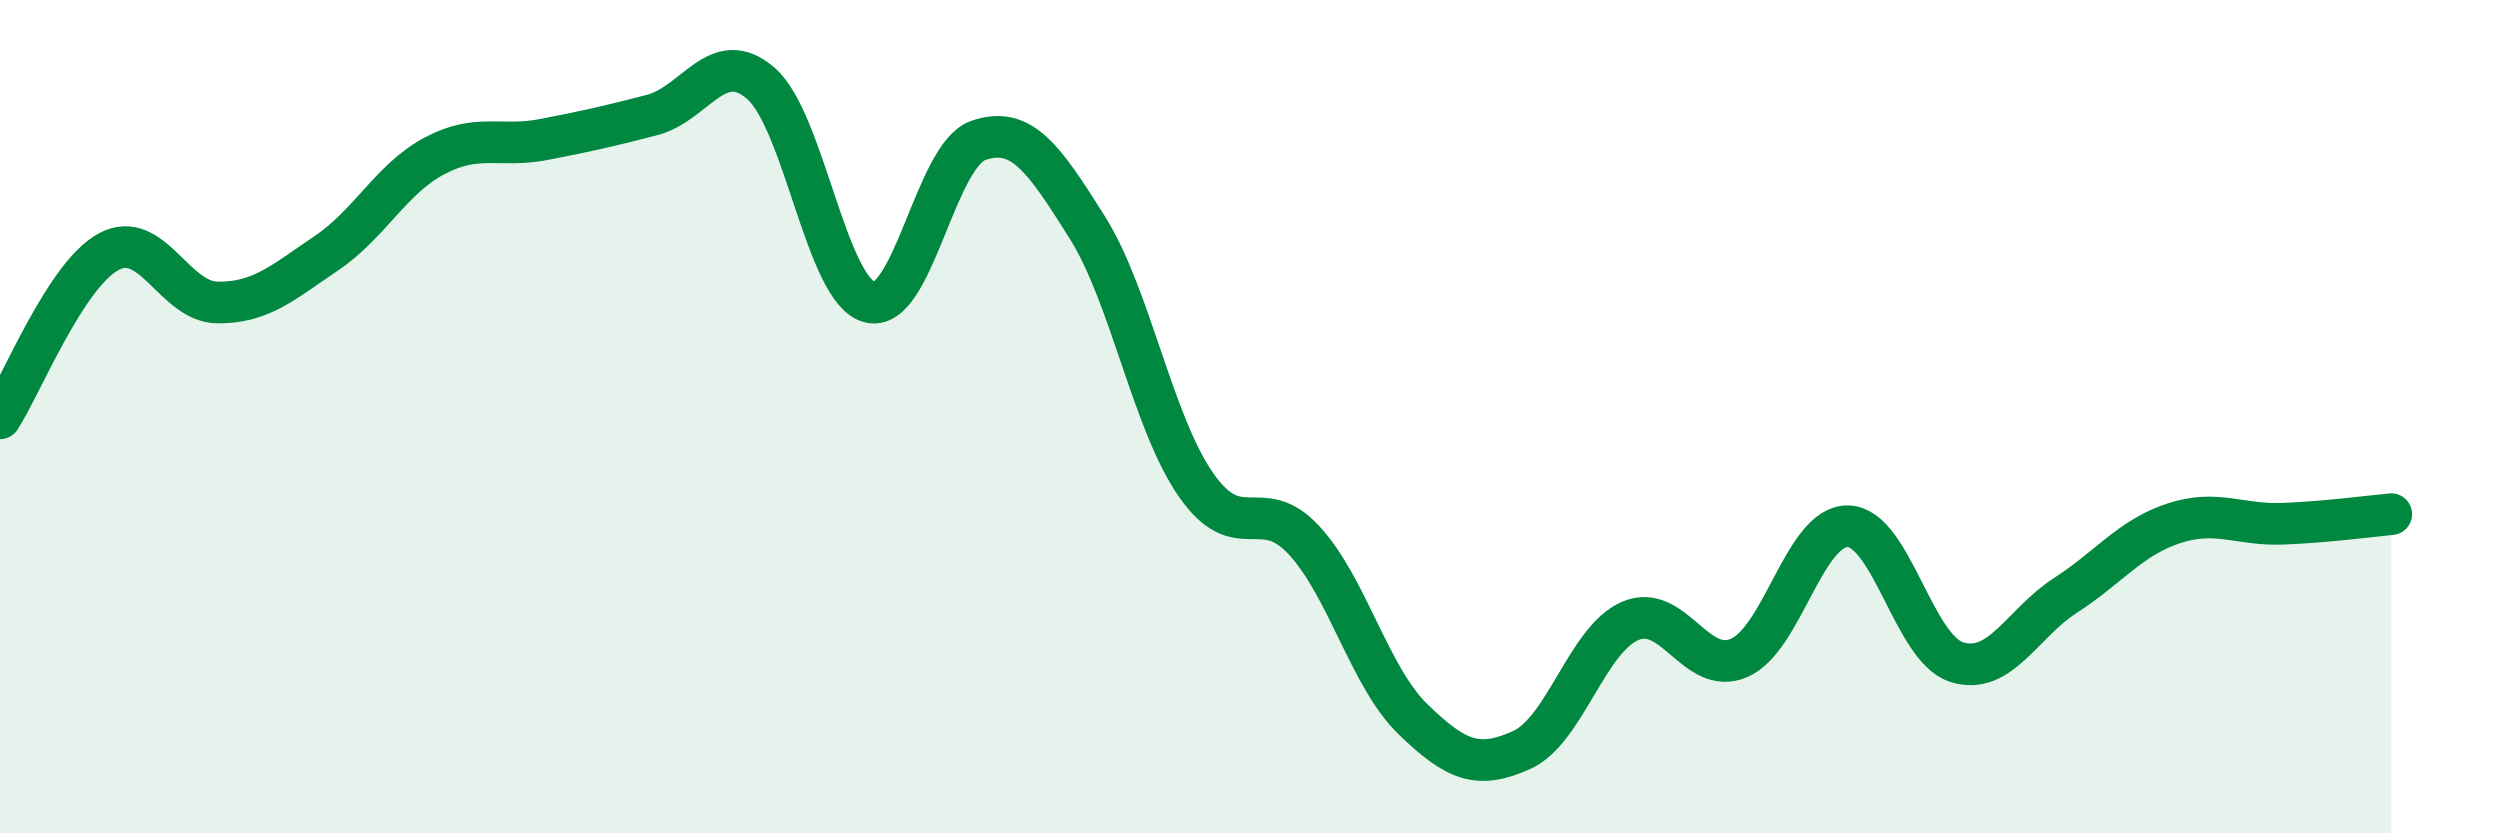
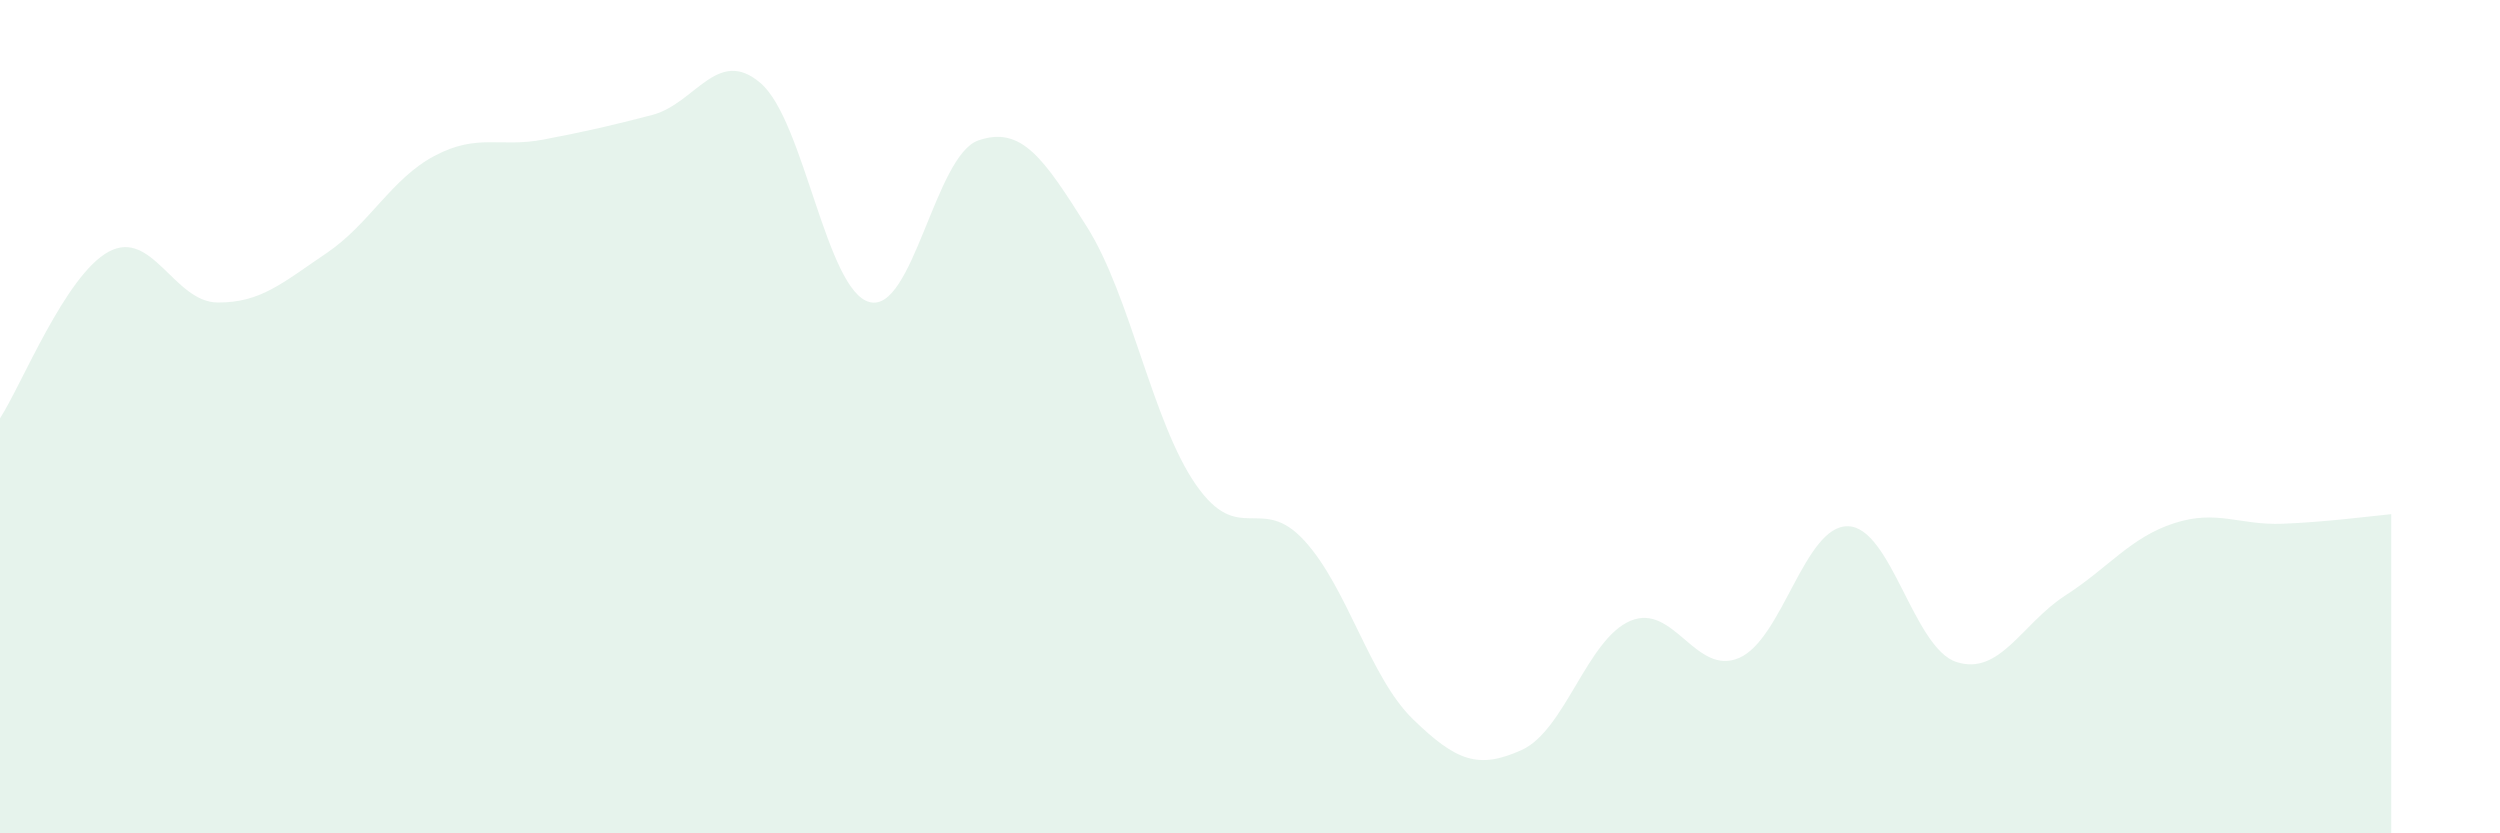
<svg xmlns="http://www.w3.org/2000/svg" width="60" height="20" viewBox="0 0 60 20">
  <path d="M 0,10.04 C 0.52,9.24 1.57,6.6 2.61,6.04 C 3.65,5.48 4.18,7.25 5.22,7.26 C 6.26,7.27 6.79,6.78 7.83,6.08 C 8.87,5.38 9.39,4.29 10.43,3.74 C 11.47,3.19 12,3.55 13.04,3.35 C 14.08,3.15 14.61,3.03 15.65,2.76 C 16.69,2.49 17.22,1.1 18.26,2 C 19.3,2.9 19.83,6.98 20.87,7.25 C 21.91,7.52 22.44,3.73 23.48,3.37 C 24.52,3.01 25.05,3.8 26.09,5.45 C 27.13,7.1 27.66,10.13 28.7,11.63 C 29.74,13.13 30.26,11.84 31.3,12.97 C 32.34,14.1 32.87,16.25 33.91,17.26 C 34.95,18.27 35.48,18.47 36.52,18 C 37.56,17.53 38.09,15.34 39.13,14.9 C 40.17,14.46 40.7,16.24 41.74,15.79 C 42.78,15.34 43.31,12.61 44.35,12.63 C 45.39,12.65 45.92,15.56 46.96,15.89 C 48,16.22 48.53,14.96 49.57,14.29 C 50.61,13.62 51.13,12.9 52.17,12.56 C 53.21,12.22 53.74,12.61 54.78,12.57 C 55.82,12.53 56.87,12.39 57.39,12.34L57.39 20L0 20Z" fill="#008740" opacity="0.1" stroke-linecap="round" stroke-linejoin="round" />
-   <path d="M 0,10.04 C 0.52,9.24 1.57,6.6 2.61,6.04 C 3.65,5.48 4.18,7.25 5.22,7.26 C 6.26,7.27 6.79,6.78 7.83,6.08 C 8.87,5.38 9.39,4.29 10.43,3.74 C 11.47,3.19 12,3.55 13.04,3.35 C 14.08,3.15 14.61,3.03 15.65,2.76 C 16.69,2.49 17.22,1.1 18.26,2 C 19.3,2.9 19.83,6.98 20.87,7.25 C 21.91,7.52 22.44,3.73 23.48,3.37 C 24.52,3.01 25.05,3.8 26.09,5.45 C 27.13,7.1 27.66,10.13 28.7,11.63 C 29.74,13.13 30.26,11.84 31.3,12.97 C 32.34,14.1 32.87,16.25 33.91,17.26 C 34.95,18.27 35.48,18.47 36.52,18 C 37.56,17.53 38.09,15.34 39.13,14.9 C 40.17,14.46 40.7,16.24 41.74,15.79 C 42.78,15.34 43.31,12.61 44.35,12.63 C 45.39,12.65 45.92,15.56 46.96,15.89 C 48,16.22 48.53,14.96 49.57,14.29 C 50.61,13.62 51.13,12.9 52.17,12.56 C 53.21,12.22 53.74,12.61 54.78,12.57 C 55.82,12.53 56.87,12.39 57.39,12.34" stroke="#008740" stroke-width="1" fill="none" stroke-linecap="round" stroke-linejoin="round" />
</svg>